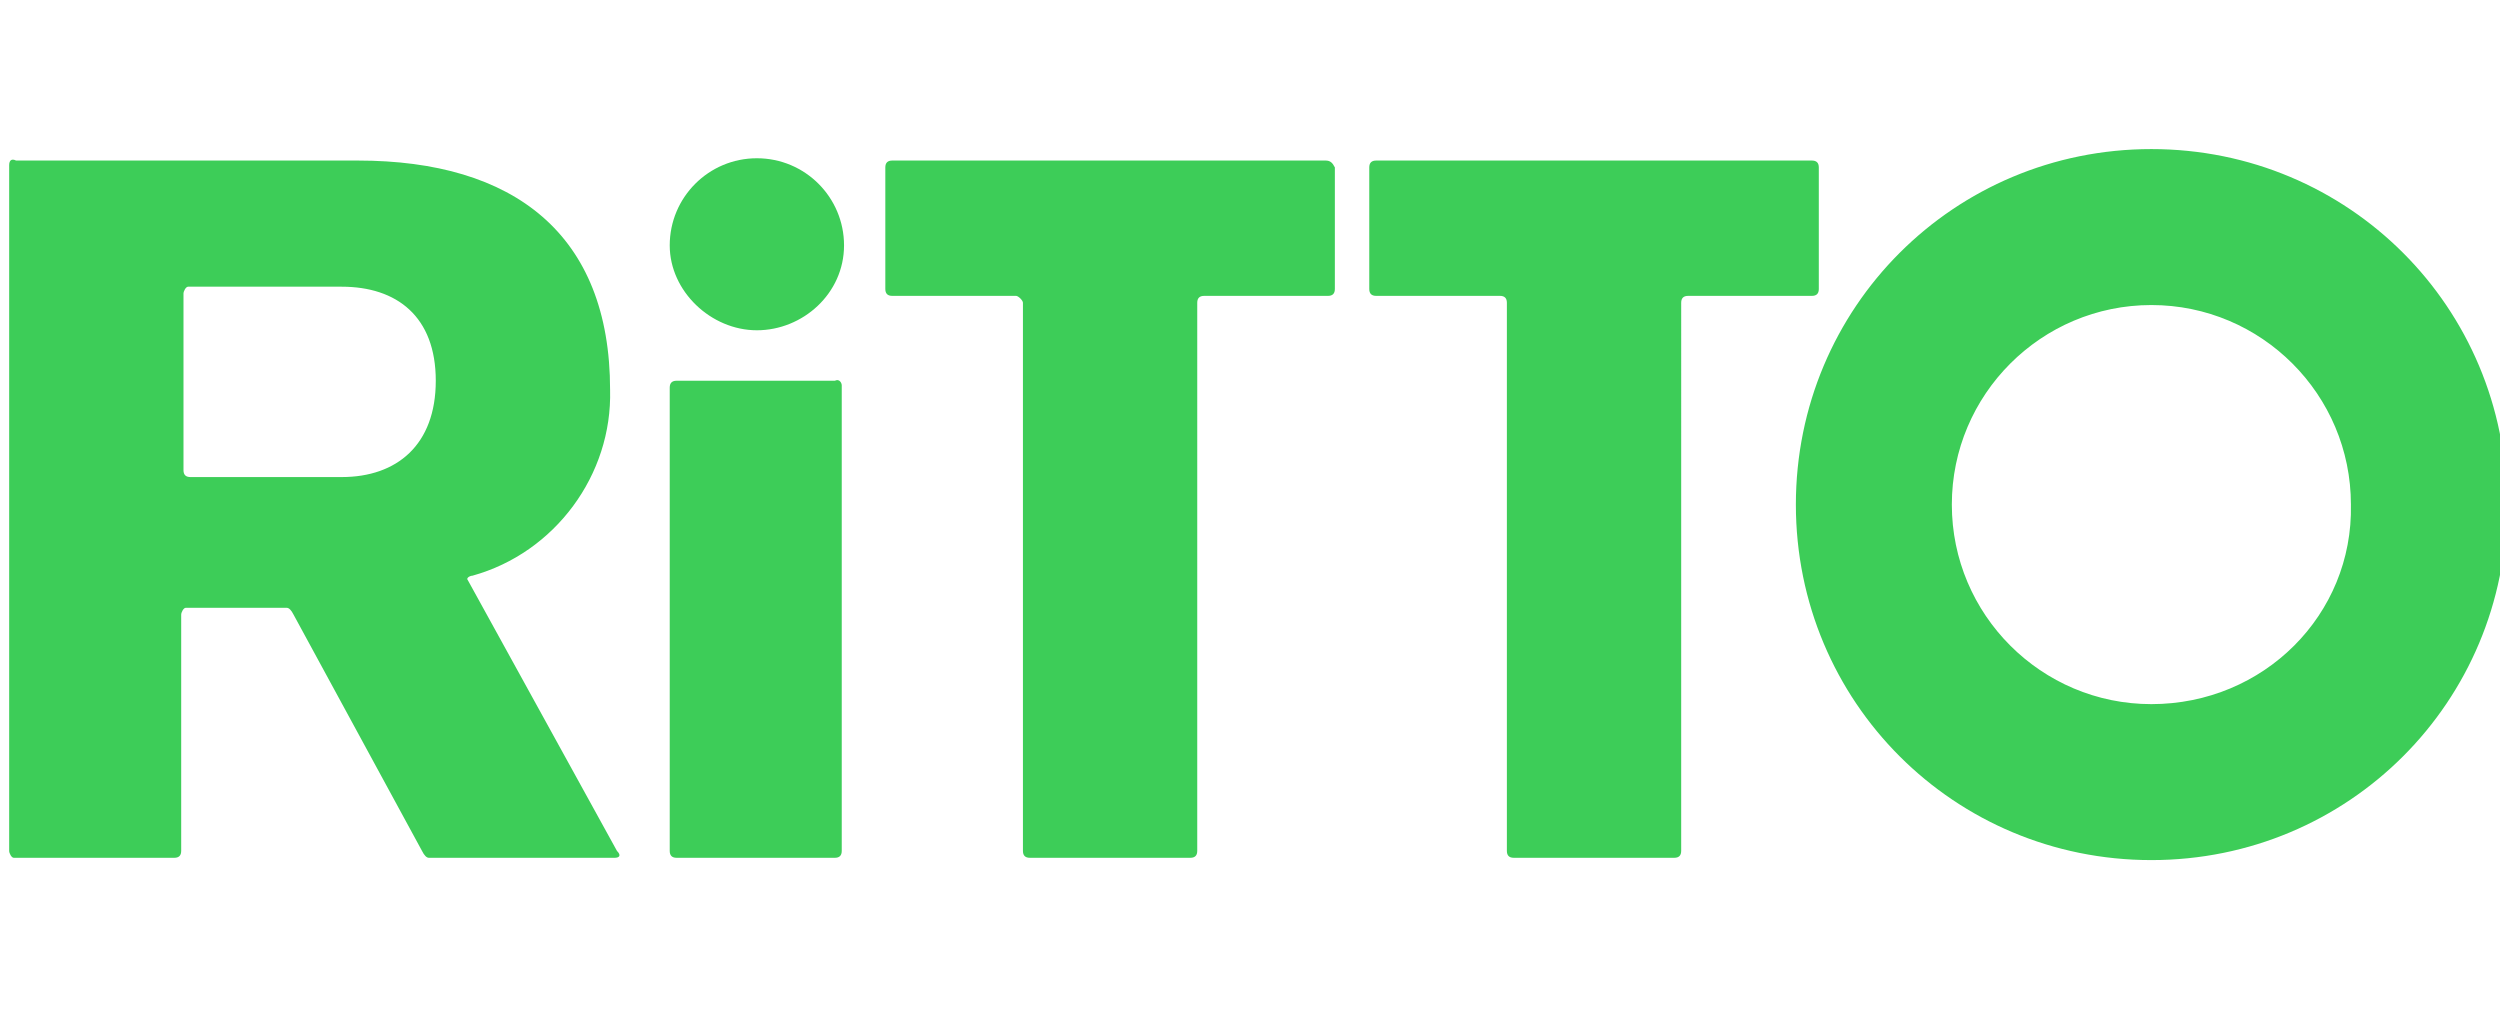
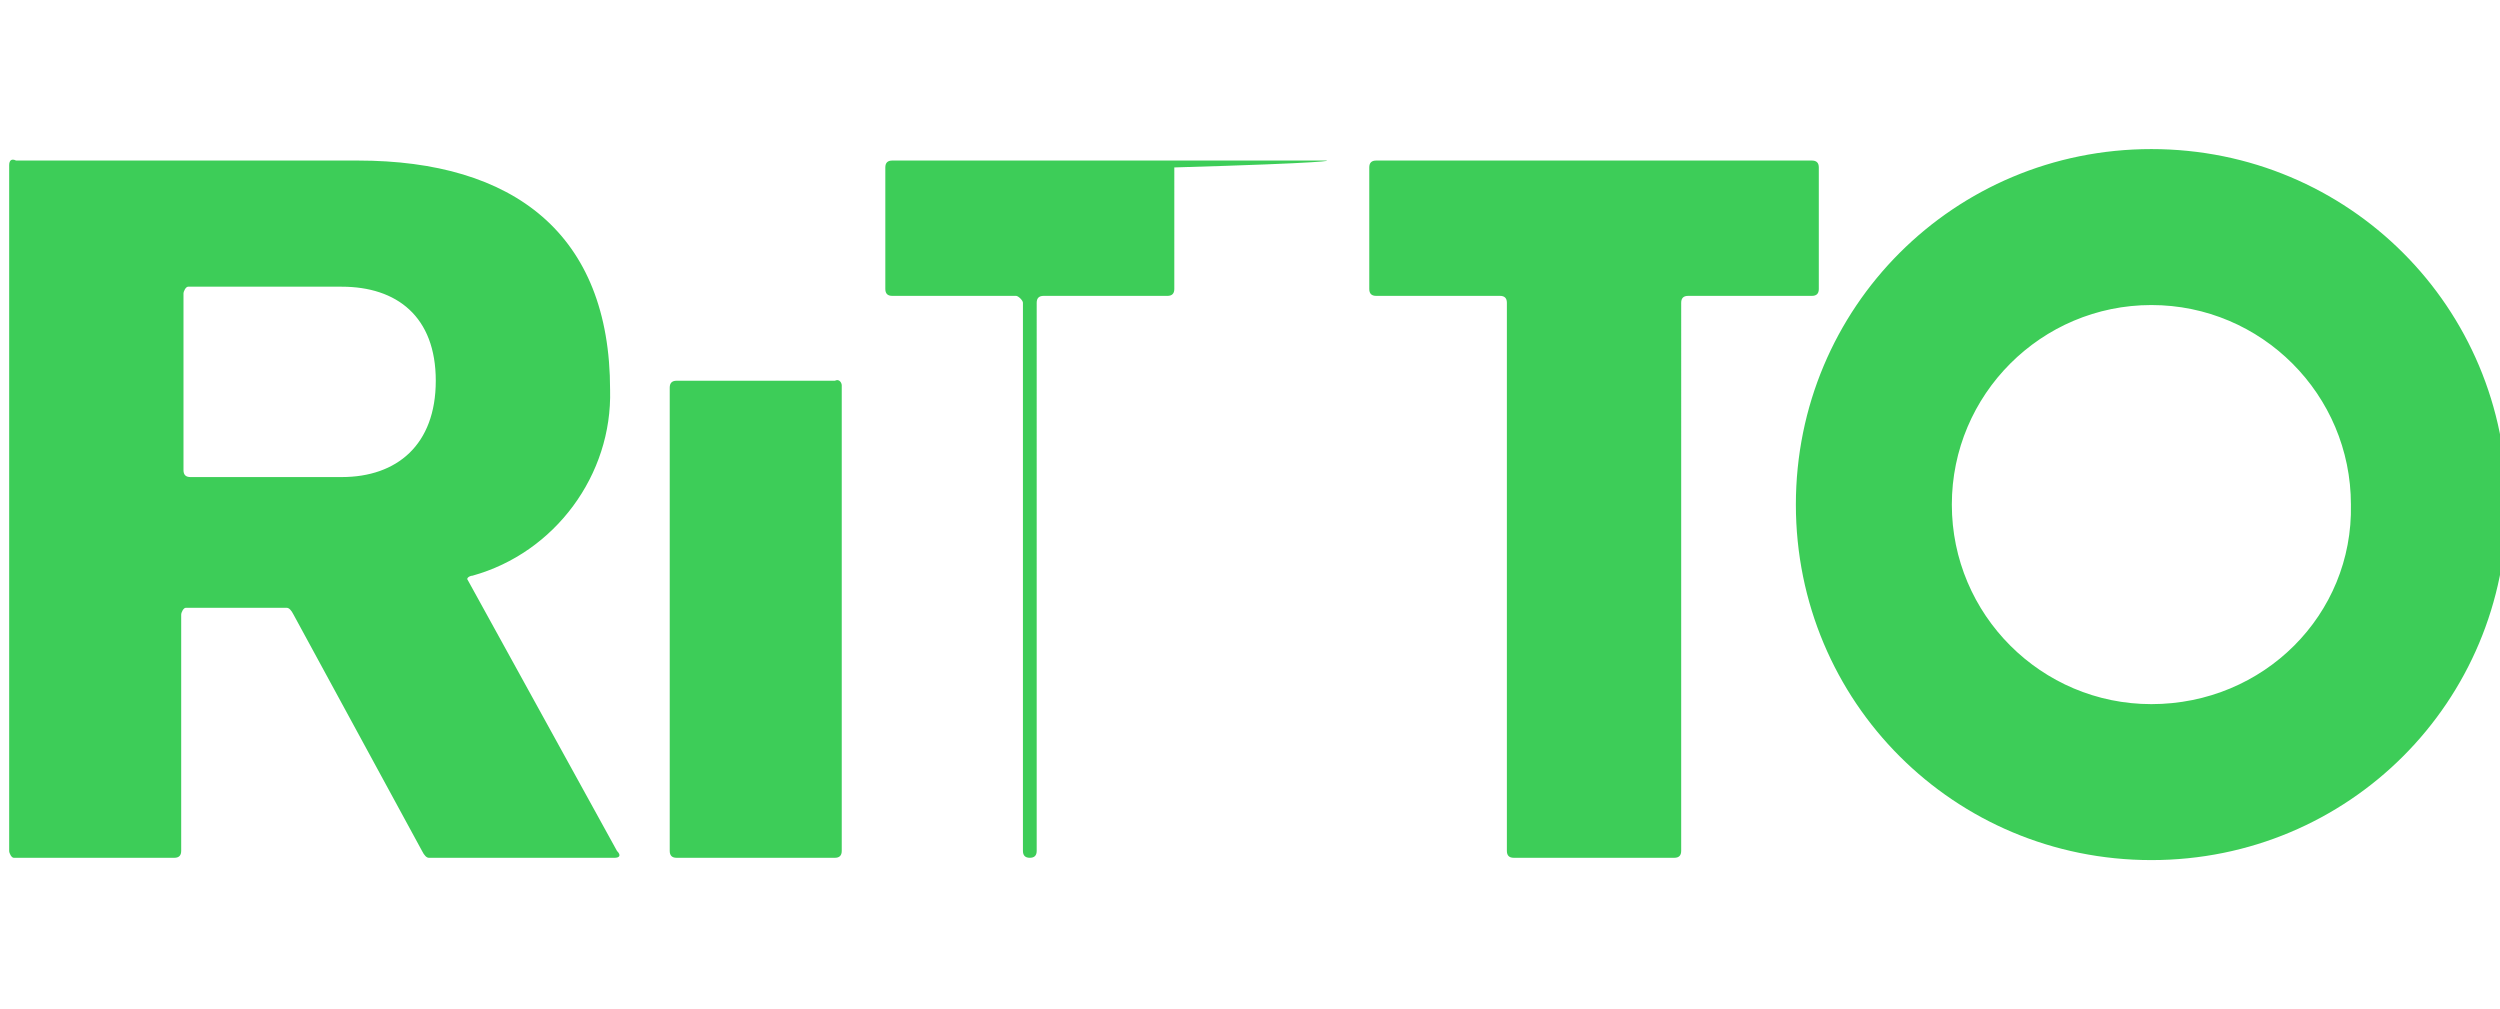
<svg xmlns="http://www.w3.org/2000/svg" version="1.1" id="Ritto_1_" x="0px" y="0px" viewBox="0 0 109 44" style="enable-background:new 0 0 109 44;" xml:space="preserve">
  <style type="text/css">
	.st0{fill:#3DCD58;}
</style>
  <g id="Ritto">
-     <path id="_Pfad_" class="st0" d="M29.2,10.7c0-2.1,1.7-3.8,3.8-3.8s3.8,1.7,3.8,3.8S35,14.4,33,14.4S29.2,12.7,29.2,10.7" />
-     <path id="_Zusammengesetzter_Pfad_" class="st0" d="M20.4,25.3c-0.1-0.1,0.1-0.2,0.2-0.2c3.6-1,6.1-4.4,6-8.1c0-6.8-4.2-10-11-10   H0.7C0.5,6.9,0.4,7,0.4,7.2c0,0,0,0,0,0v29.9c0,0.1,0.1,0.3,0.2,0.3c0,0,0,0,0,0h7c0.2,0,0.3-0.1,0.3-0.3V26.8   c0-0.1,0.1-0.3,0.2-0.3c0,0,0,0,0,0h4.4c0.1,0,0.2,0.1,0.3,0.3l5.6,10.3c0.1,0.2,0.2,0.3,0.3,0.3h8.1c0.2,0,0.3-0.1,0.1-0.3   L20.4,25.3z M14.9,20.8H8.3c-0.2,0-0.3-0.1-0.3-0.3c0,0,0,0,0,0l0,0v-7.7c0-0.1,0.1-0.3,0.2-0.3c0,0,0,0,0,0h6.7   c2.4,0,4.1,1.3,4.1,4.1S17.3,20.8,14.9,20.8L14.9,20.8z M36.4,16.6h-6.9c-0.2,0-0.3,0.1-0.3,0.3v20.2c0,0.2,0.1,0.3,0.3,0.3l0,0   h6.9c0.2,0,0.3-0.1,0.3-0.3c0,0,0,0,0,0l0,0V16.8C36.7,16.7,36.6,16.5,36.4,16.6L36.4,16.6z M57.8,7H38.9c-0.2,0-0.3,0.1-0.3,0.3   l0,0v5.3c0,0.2,0.1,0.3,0.3,0.3l0,0h5.4c0.1,0,0.3,0.2,0.3,0.3v23.9c0,0.2,0.1,0.3,0.3,0.3c0,0,0,0,0,0h7c0.2,0,0.3-0.1,0.3-0.3   c0,0,0,0,0,0l0,0V13.2c0-0.2,0.1-0.3,0.3-0.3h5.4c0.2,0,0.3-0.1,0.3-0.3c0,0,0,0,0,0l0,0V7.3C58.1,7.1,58,7,57.8,7   C57.8,7,57.8,7,57.8,7L57.8,7L57.8,7z M79.3,12.6V7.3C79.3,7.1,79.2,7,79,7c0,0,0,0,0,0h-19c-0.2,0-0.3,0.1-0.3,0.3v5.3   c0,0.2,0.1,0.3,0.3,0.3l0,0h5.4c0.2,0,0.3,0.1,0.3,0.3v23.9c0,0.2,0.1,0.3,0.3,0.3h7c0.2,0,0.3-0.1,0.3-0.3V13.2   c0-0.2,0.1-0.3,0.3-0.3H79C79.2,12.9,79.3,12.8,79.3,12.6C79.3,12.6,79.3,12.6,79.3,12.6z M93.8,6.5c-8.6,0-15.5,6.9-15.5,15.5   s6.9,15.5,15.5,15.5c8.6,0,15.5-6.9,15.5-15.5c0,0,0,0,0,0l0,0C109.3,13.4,102.4,6.5,93.8,6.5z M93.8,30.7c-4.8,0-8.7-3.9-8.7-8.7   s3.9-8.7,8.7-8.7c4.8,0,8.7,3.9,8.7,8.7c0,0,0,0,0,0l0,0C102.6,26.8,98.7,30.7,93.8,30.7z" />
+     <path id="_Zusammengesetzter_Pfad_" class="st0" d="M20.4,25.3c-0.1-0.1,0.1-0.2,0.2-0.2c3.6-1,6.1-4.4,6-8.1c0-6.8-4.2-10-11-10   H0.7C0.5,6.9,0.4,7,0.4,7.2c0,0,0,0,0,0v29.9c0,0.1,0.1,0.3,0.2,0.3c0,0,0,0,0,0h7c0.2,0,0.3-0.1,0.3-0.3V26.8   c0-0.1,0.1-0.3,0.2-0.3c0,0,0,0,0,0h4.4c0.1,0,0.2,0.1,0.3,0.3l5.6,10.3c0.1,0.2,0.2,0.3,0.3,0.3h8.1c0.2,0,0.3-0.1,0.1-0.3   L20.4,25.3z M14.9,20.8H8.3c-0.2,0-0.3-0.1-0.3-0.3c0,0,0,0,0,0l0,0v-7.7c0-0.1,0.1-0.3,0.2-0.3c0,0,0,0,0,0h6.7   c2.4,0,4.1,1.3,4.1,4.1S17.3,20.8,14.9,20.8L14.9,20.8z M36.4,16.6h-6.9c-0.2,0-0.3,0.1-0.3,0.3v20.2c0,0.2,0.1,0.3,0.3,0.3l0,0   h6.9c0.2,0,0.3-0.1,0.3-0.3c0,0,0,0,0,0l0,0V16.8C36.7,16.7,36.6,16.5,36.4,16.6L36.4,16.6z M57.8,7H38.9c-0.2,0-0.3,0.1-0.3,0.3   l0,0v5.3c0,0.2,0.1,0.3,0.3,0.3l0,0h5.4c0.1,0,0.3,0.2,0.3,0.3v23.9c0,0.2,0.1,0.3,0.3,0.3c0,0,0,0,0,0c0.2,0,0.3-0.1,0.3-0.3   c0,0,0,0,0,0l0,0V13.2c0-0.2,0.1-0.3,0.3-0.3h5.4c0.2,0,0.3-0.1,0.3-0.3c0,0,0,0,0,0l0,0V7.3C58.1,7.1,58,7,57.8,7   C57.8,7,57.8,7,57.8,7L57.8,7L57.8,7z M79.3,12.6V7.3C79.3,7.1,79.2,7,79,7c0,0,0,0,0,0h-19c-0.2,0-0.3,0.1-0.3,0.3v5.3   c0,0.2,0.1,0.3,0.3,0.3l0,0h5.4c0.2,0,0.3,0.1,0.3,0.3v23.9c0,0.2,0.1,0.3,0.3,0.3h7c0.2,0,0.3-0.1,0.3-0.3V13.2   c0-0.2,0.1-0.3,0.3-0.3H79C79.2,12.9,79.3,12.8,79.3,12.6C79.3,12.6,79.3,12.6,79.3,12.6z M93.8,6.5c-8.6,0-15.5,6.9-15.5,15.5   s6.9,15.5,15.5,15.5c8.6,0,15.5-6.9,15.5-15.5c0,0,0,0,0,0l0,0C109.3,13.4,102.4,6.5,93.8,6.5z M93.8,30.7c-4.8,0-8.7-3.9-8.7-8.7   s3.9-8.7,8.7-8.7c4.8,0,8.7,3.9,8.7,8.7c0,0,0,0,0,0l0,0C102.6,26.8,98.7,30.7,93.8,30.7z" />
  </g>
</svg>